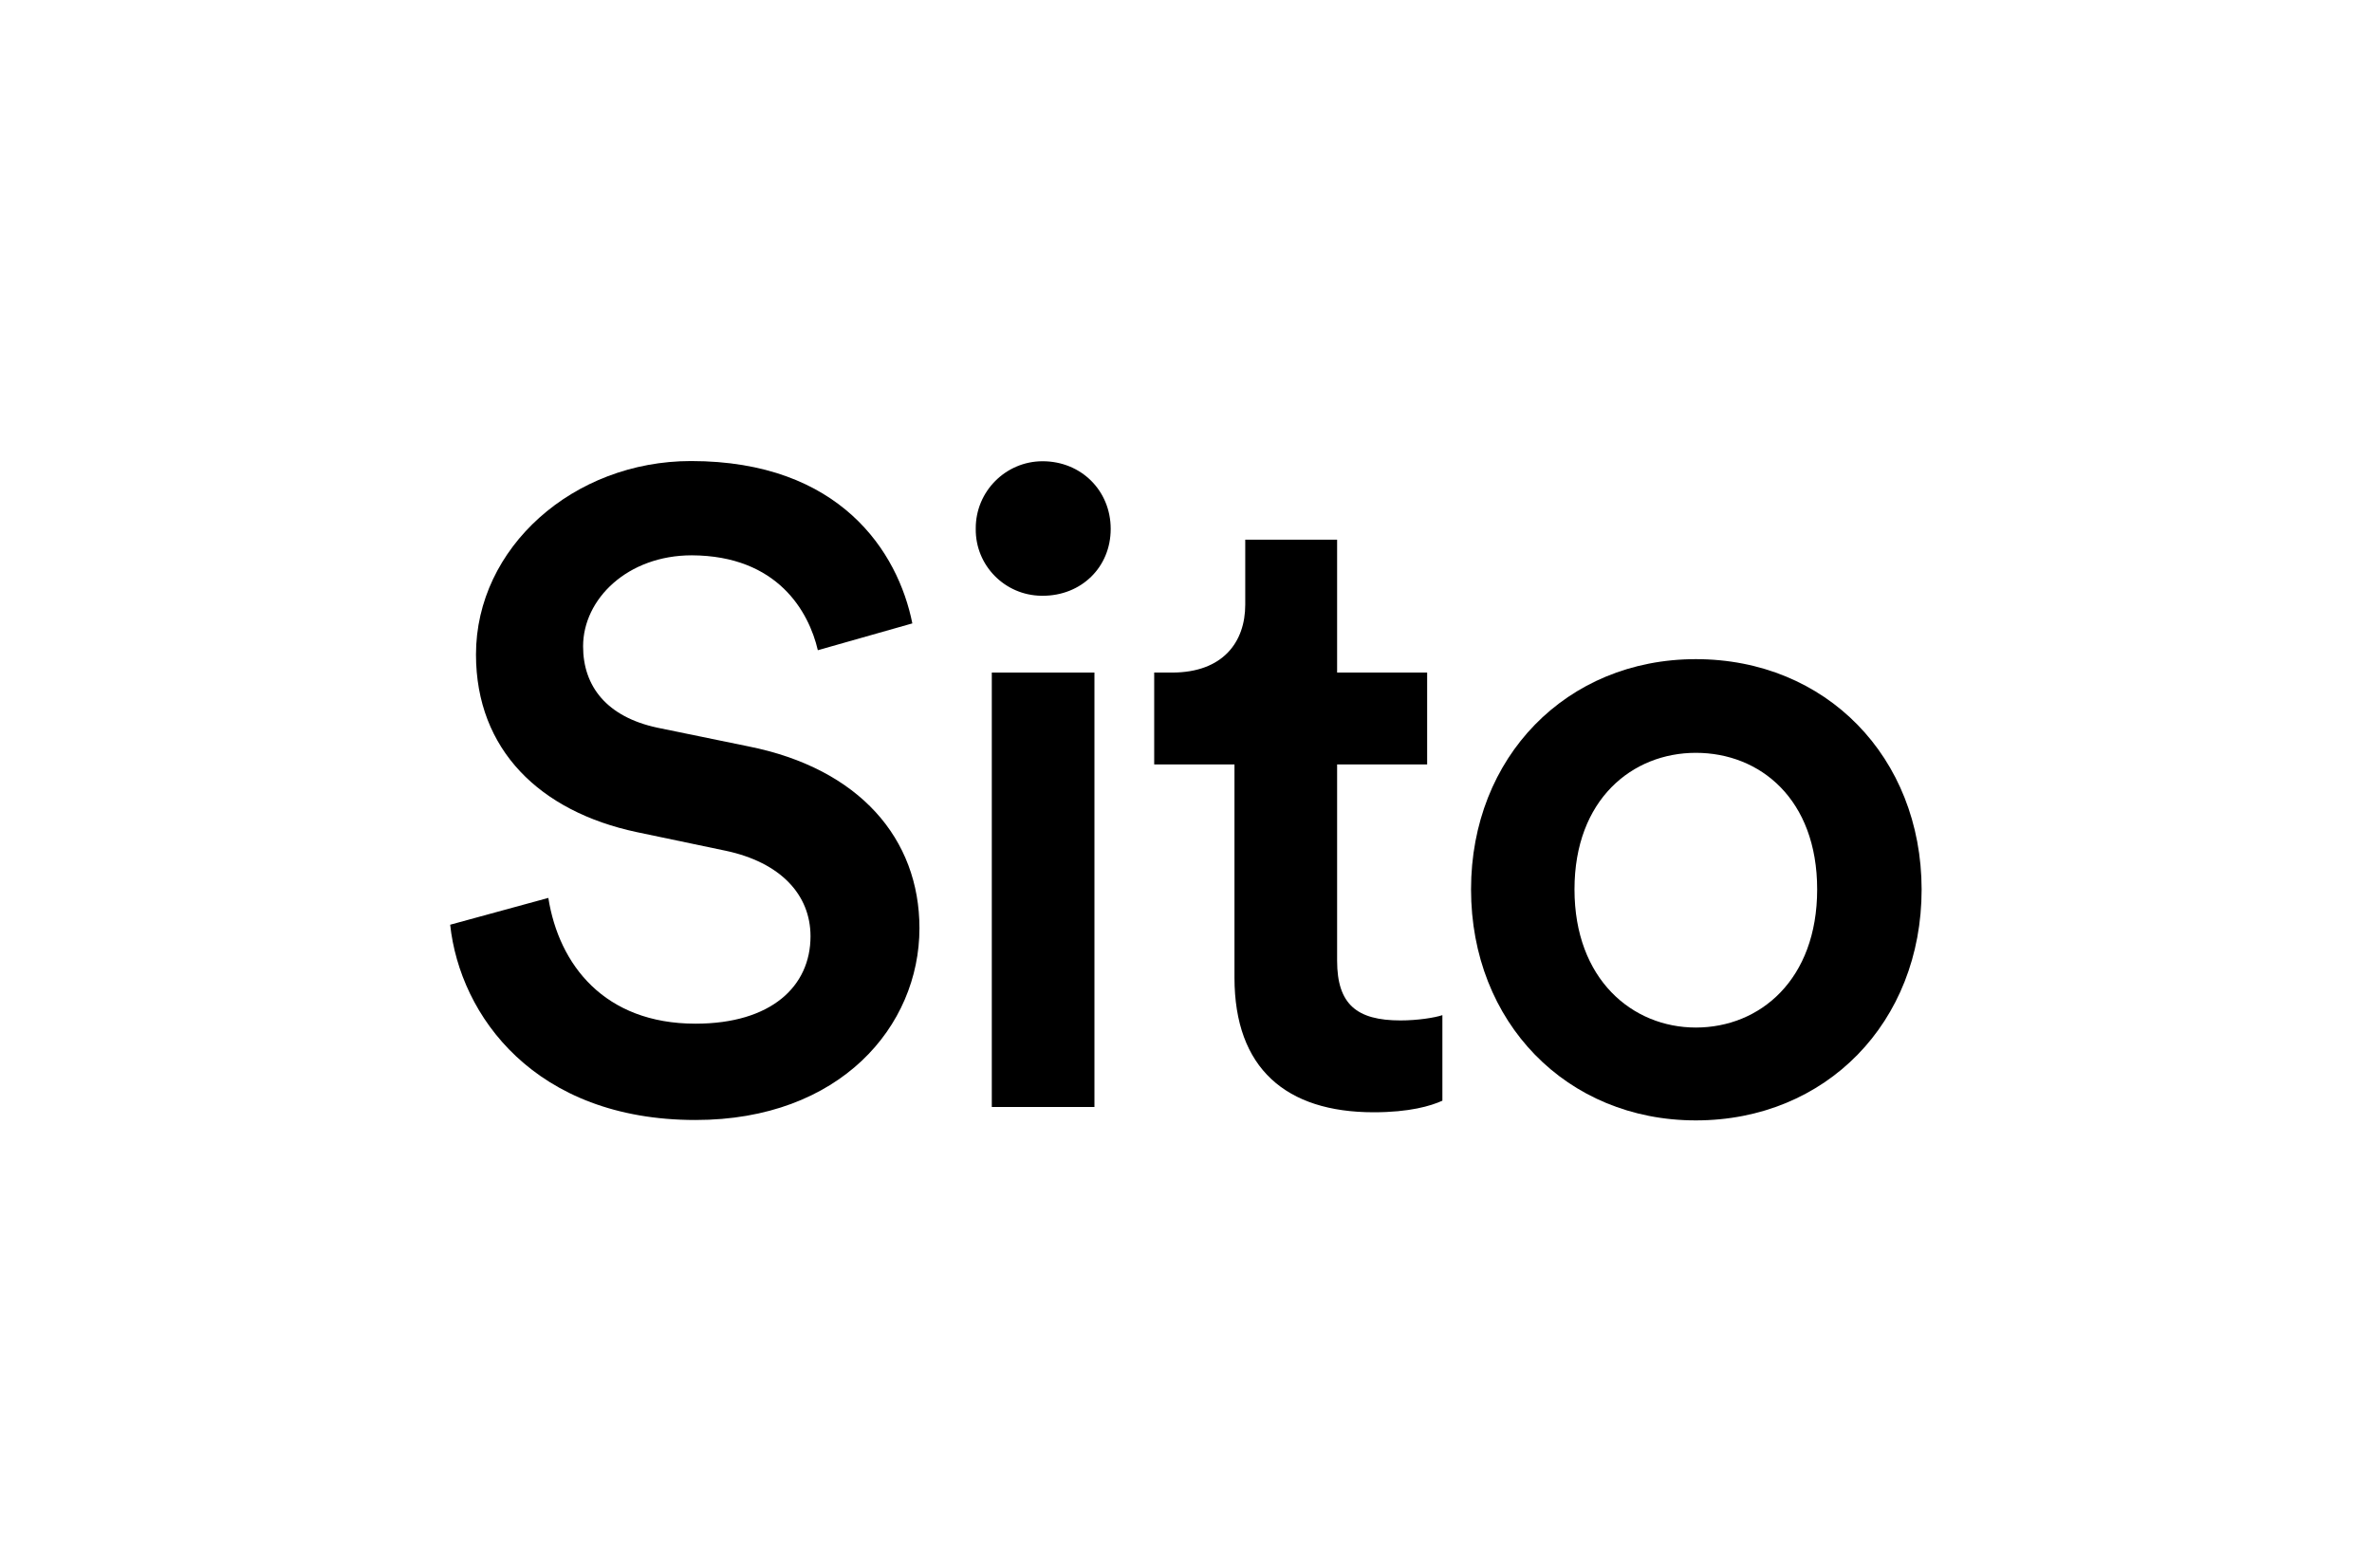
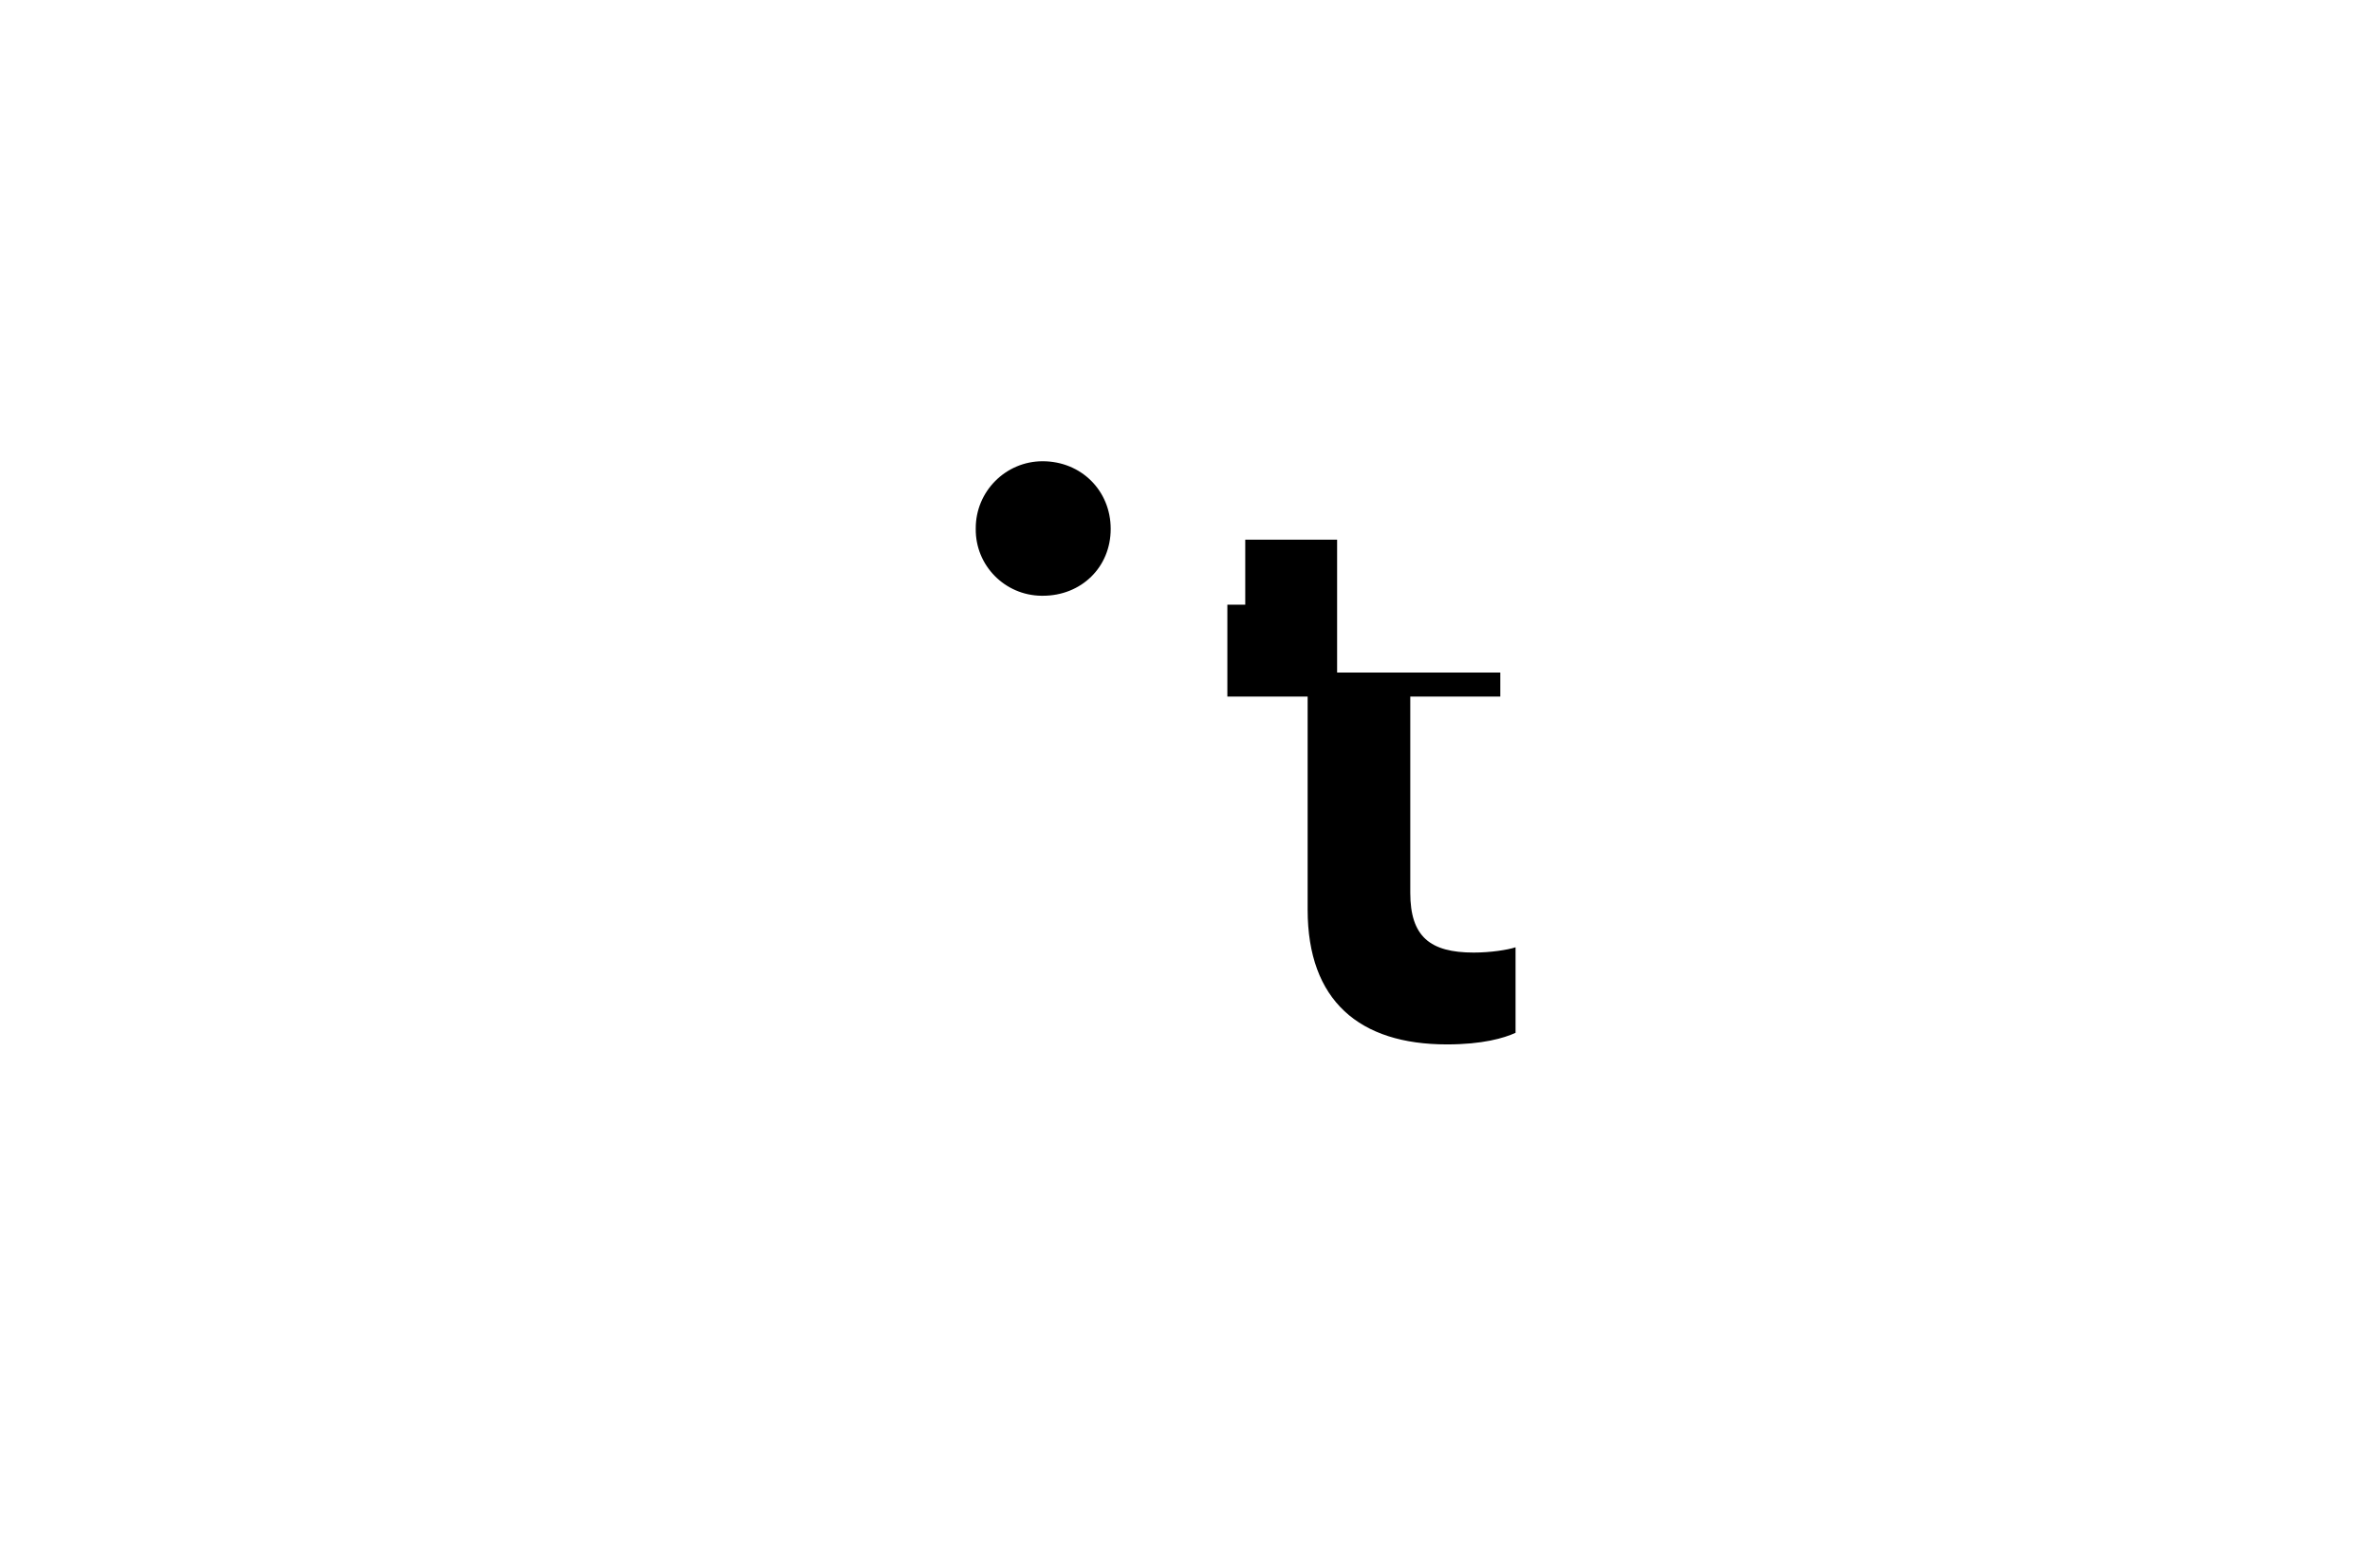
<svg xmlns="http://www.w3.org/2000/svg" version="1.1" id="Layer_1" x="0px" y="0px" viewBox="0 0 1167.1 771.7" style="enable-background:new 0 0 1167.1 771.7;" xml:space="preserve">
-   <path d="M402.4,320l46.5-13.2c-7-35.1-35.5-79.9-108.9-79.9c-57.9,0-105.8,42.6-105.8,95.2c0,47,31.6,77.3,79,87.4l43.9,9.2  c26.8,5.7,41.7,21.5,41.7,42.1c0,24.6-19.3,43-56.6,43c-44.8,0-67.2-29-72.4-61.9l-48.3,13.2c4.8,44.8,41.7,96.1,120.7,96.1  c71.1,0,110.2-46.1,110.2-94.4c0-43.9-29.4-78.6-84.3-89.5l-44.8-9.2c-24.6-5.3-36.4-20.2-36.4-40c0-23.3,21.9-44.8,53.5-44.8  C382.7,273.5,398,301.1,402.4,320L402.4,320z" />
-   <rect x="488" y="331" width="50.5" height="213.8" />
  <path d="M480.1,260.3c-0.2,18,14.3,32.7,32.3,32.9c0.2,0,0.4,0,0.7,0c18.9,0,33.4-14,33.4-32.9S531.9,227,513,227  c-18.2,0-33,14.9-32.9,33.1C480.1,260.1,480.1,260.2,480.1,260.3z" />
-   <path d="M657.9,331v-65.4h-45.2v32c0,18.4-11,33.4-36,33.4h-8.8v45.2h39.5v104.9c0,44.8,25.5,66.3,68.5,66.3  c17.6,0,28.1-3.1,33.8-5.7v-42.1c-3.9,1.3-12.3,2.6-20.6,2.6c-21.5,0-31.2-7.9-31.2-29.4v-96.6h44.3V331L657.9,331z" />
-   <path d="M834.4,324.4L834.4,324.4c-63.7,0-110.6,48.3-110.6,113.3c0,65.4,47,113.7,110.6,113.7c64.1,0,111.1-48.3,111.1-113.7  C945.4,372.7,898.5,324.4,834.4,324.4z M834.4,505.7c-31.2,0-59.7-23.7-59.7-68s28.5-67.2,59.7-67.2c31.6,0,59.7,22.8,59.7,67.2  S866,505.7,834.4,505.7z" />
+   <path d="M657.9,331v-65.4h-45.2v32h-8.8v45.2h39.5v104.9c0,44.8,25.5,66.3,68.5,66.3  c17.6,0,28.1-3.1,33.8-5.7v-42.1c-3.9,1.3-12.3,2.6-20.6,2.6c-21.5,0-31.2-7.9-31.2-29.4v-96.6h44.3V331L657.9,331z" />
</svg>